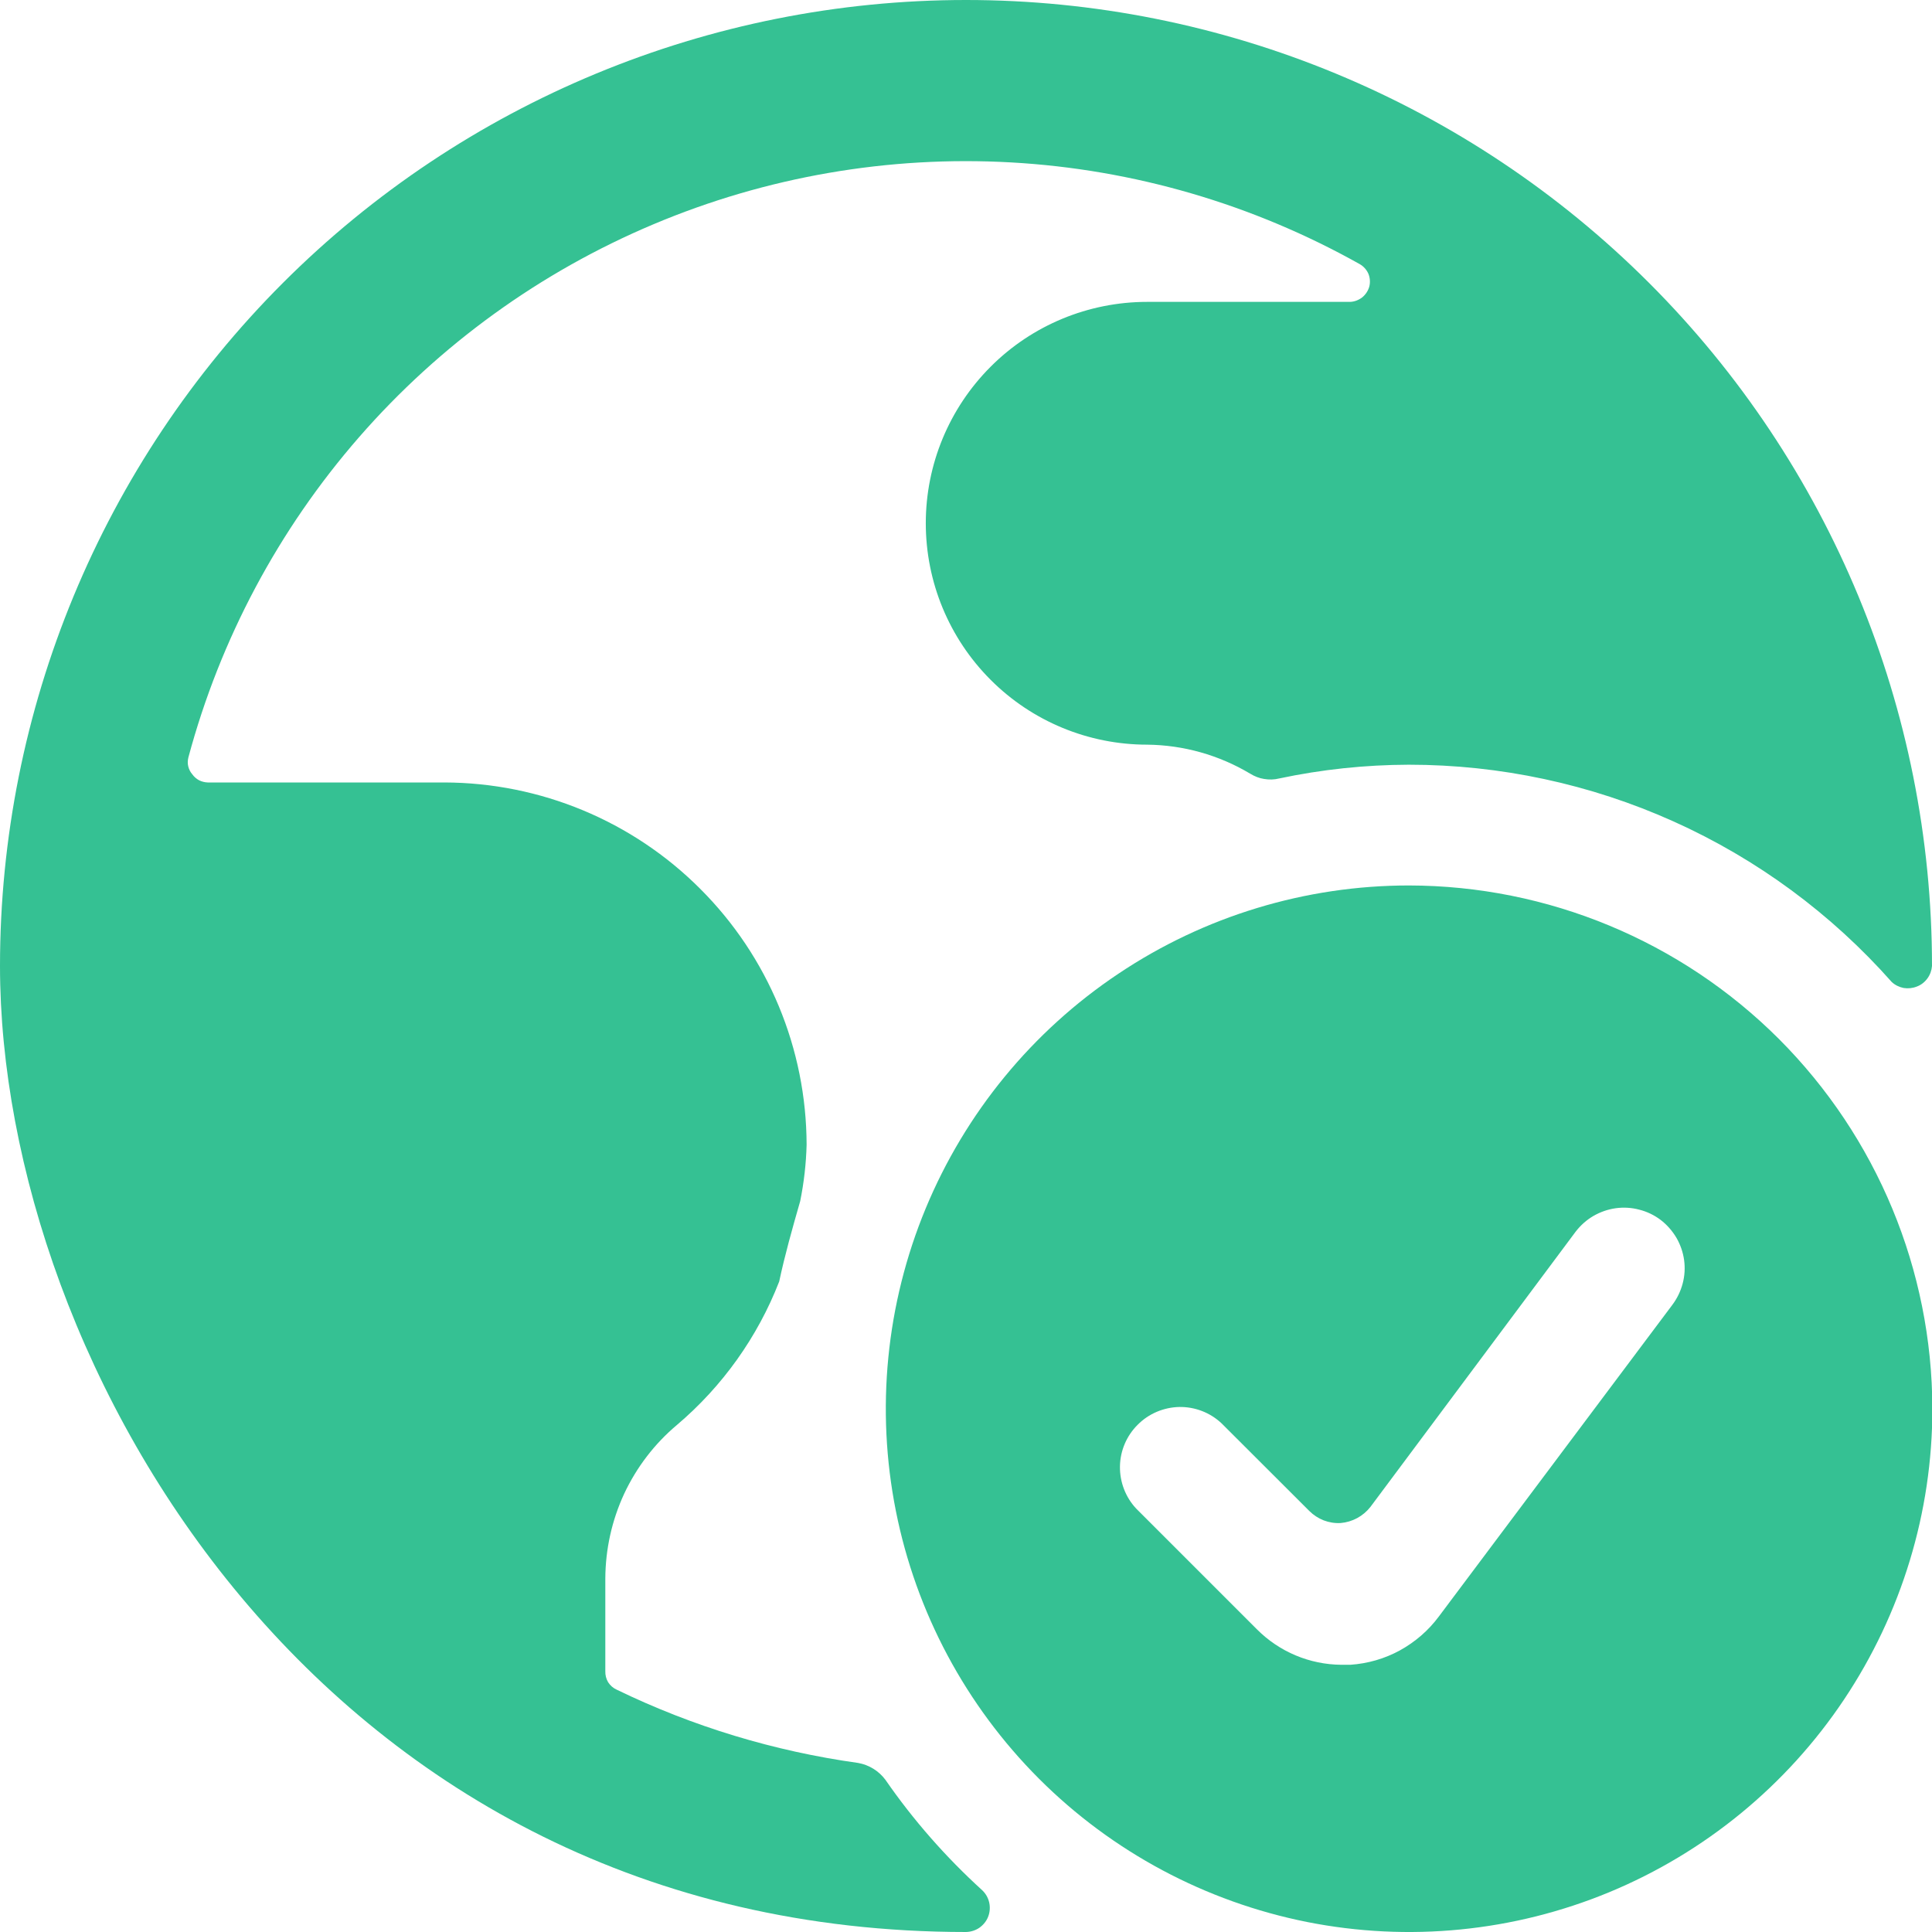
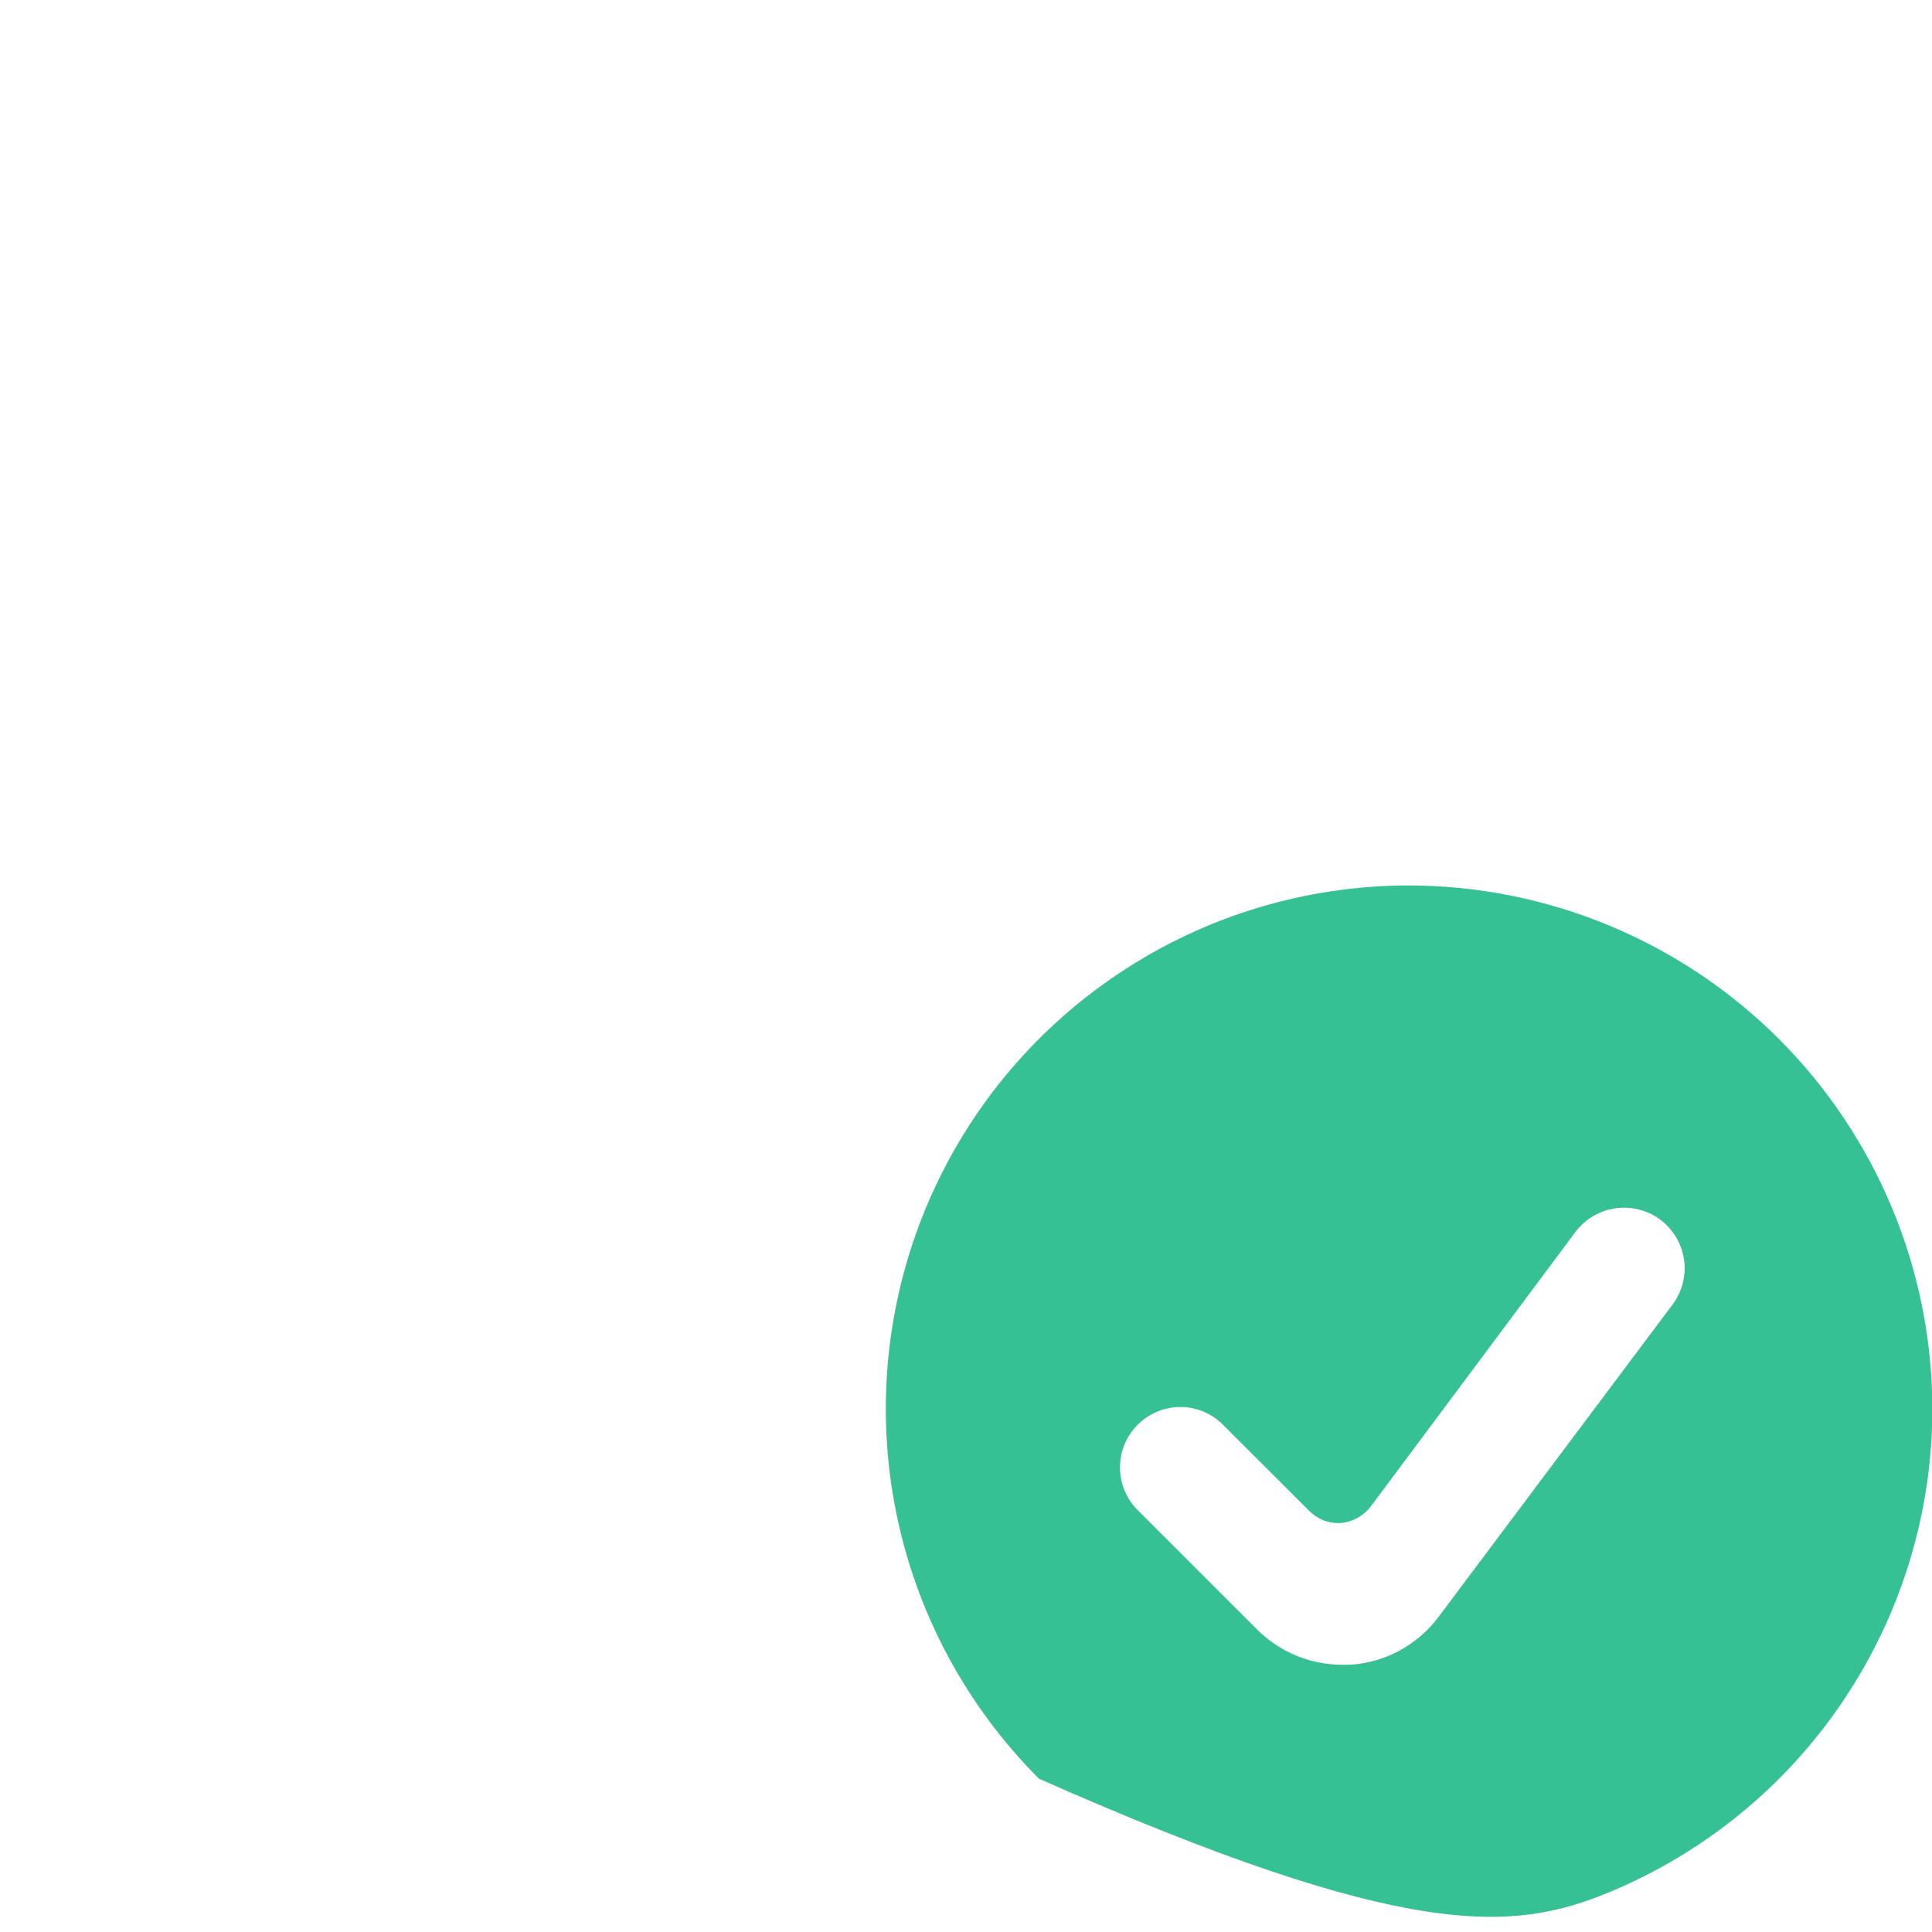
<svg xmlns="http://www.w3.org/2000/svg" width="16" height="16" viewBox="0 0 16 16" fill="none">
-   <path d="M7.333 14.74C7.278 14.666 7.197 14.616 7.107 14.6C6.412 14.503 5.738 14.299 5.107 13.993C5.078 13.98 5.053 13.958 5.036 13.931C5.02 13.904 5.012 13.872 5.013 13.84V13.073C5.014 12.831 5.067 12.591 5.169 12.371C5.272 12.151 5.421 11.956 5.607 11.8C5.983 11.481 6.274 11.073 6.453 10.613C6.5 10.393 6.56 10.18 6.627 9.947C6.658 9.793 6.676 9.637 6.68 9.48C6.678 8.685 6.362 7.923 5.799 7.361C5.237 6.798 4.475 6.482 3.68 6.48H1.72C1.695 6.479 1.671 6.473 1.649 6.462C1.627 6.45 1.608 6.434 1.593 6.413C1.577 6.395 1.565 6.372 1.559 6.347C1.553 6.323 1.554 6.298 1.56 6.273C1.823 5.293 2.307 4.385 2.974 3.62C3.641 2.855 4.475 2.252 5.41 1.858C6.346 1.463 7.36 1.288 8.373 1.345C9.387 1.402 10.374 1.69 11.26 2.187C11.292 2.205 11.317 2.233 11.332 2.266C11.346 2.3 11.349 2.338 11.34 2.373C11.33 2.409 11.309 2.44 11.281 2.463C11.252 2.485 11.217 2.499 11.18 2.5H9.5C9.014 2.5 8.547 2.693 8.204 3.037C7.86 3.381 7.667 3.847 7.667 4.333C7.667 4.82 7.86 5.286 8.204 5.63C8.547 5.974 9.014 6.167 9.5 6.167C9.801 6.17 10.095 6.253 10.353 6.407C10.389 6.429 10.428 6.445 10.469 6.451C10.511 6.458 10.553 6.457 10.593 6.447C10.946 6.372 11.306 6.334 11.667 6.333C12.423 6.333 13.171 6.493 13.86 6.803C14.55 7.113 15.166 7.567 15.667 8.133C15.694 8.158 15.729 8.175 15.765 8.182C15.802 8.188 15.84 8.184 15.875 8.17C15.91 8.157 15.94 8.133 15.962 8.103C15.984 8.073 15.997 8.037 16 8C16 5.878 15.157 3.843 13.657 2.343C12.157 0.843 10.122 0 8 0C5.878 0 3.843 0.843 2.343 2.343C0.843 3.843 0 5.878 0 8C0 11.28 2.667 16 8 16C8.04 15.999 8.079 15.987 8.112 15.964C8.144 15.941 8.17 15.909 8.184 15.872C8.198 15.835 8.201 15.794 8.192 15.755C8.183 15.716 8.163 15.681 8.133 15.653C7.833 15.38 7.564 15.074 7.333 14.74Z" fill="#35C193" />
-   <path d="M11.669 7.333C10.812 7.333 9.974 7.587 9.262 8.064C8.549 8.54 7.994 9.217 7.666 10.008C7.338 10.8 7.252 11.671 7.419 12.512C7.586 13.353 7.999 14.125 8.605 14.731C9.211 15.337 9.983 15.749 10.824 15.917C11.665 16.084 12.536 15.998 13.328 15.67C14.119 15.342 14.796 14.787 15.272 14.074C15.748 13.361 16.003 12.524 16.003 11.667C16.001 10.518 15.544 9.417 14.732 8.604C13.919 7.792 12.818 7.335 11.669 7.333ZM13.849 10.807L11.916 13.387C11.83 13.503 11.72 13.598 11.593 13.668C11.467 13.737 11.327 13.777 11.183 13.787H11.109C10.846 13.785 10.595 13.68 10.409 13.493L9.409 12.493C9.321 12.399 9.273 12.273 9.275 12.144C9.277 12.014 9.33 11.89 9.422 11.799C9.513 11.707 9.637 11.655 9.766 11.652C9.896 11.65 10.021 11.698 10.116 11.787L10.843 12.513C10.877 12.547 10.917 12.573 10.962 12.591C11.007 12.608 11.055 12.616 11.103 12.613C11.151 12.609 11.197 12.595 11.24 12.572C11.282 12.549 11.319 12.518 11.349 12.48L13.049 10.2C13.089 10.148 13.139 10.103 13.196 10.07C13.253 10.037 13.316 10.015 13.381 10.006C13.446 9.997 13.513 10.001 13.576 10.018C13.64 10.034 13.7 10.063 13.753 10.103C13.805 10.143 13.849 10.193 13.883 10.25C13.916 10.307 13.938 10.37 13.947 10.435C13.956 10.5 13.952 10.567 13.935 10.63C13.918 10.694 13.889 10.754 13.849 10.807Z" fill="#35C193" />
+   <path d="M11.669 7.333C10.812 7.333 9.974 7.587 9.262 8.064C8.549 8.54 7.994 9.217 7.666 10.008C7.338 10.8 7.252 11.671 7.419 12.512C7.586 13.353 7.999 14.125 8.605 14.731C11.665 16.084 12.536 15.998 13.328 15.67C14.119 15.342 14.796 14.787 15.272 14.074C15.748 13.361 16.003 12.524 16.003 11.667C16.001 10.518 15.544 9.417 14.732 8.604C13.919 7.792 12.818 7.335 11.669 7.333ZM13.849 10.807L11.916 13.387C11.83 13.503 11.72 13.598 11.593 13.668C11.467 13.737 11.327 13.777 11.183 13.787H11.109C10.846 13.785 10.595 13.68 10.409 13.493L9.409 12.493C9.321 12.399 9.273 12.273 9.275 12.144C9.277 12.014 9.33 11.89 9.422 11.799C9.513 11.707 9.637 11.655 9.766 11.652C9.896 11.65 10.021 11.698 10.116 11.787L10.843 12.513C10.877 12.547 10.917 12.573 10.962 12.591C11.007 12.608 11.055 12.616 11.103 12.613C11.151 12.609 11.197 12.595 11.24 12.572C11.282 12.549 11.319 12.518 11.349 12.48L13.049 10.2C13.089 10.148 13.139 10.103 13.196 10.07C13.253 10.037 13.316 10.015 13.381 10.006C13.446 9.997 13.513 10.001 13.576 10.018C13.64 10.034 13.7 10.063 13.753 10.103C13.805 10.143 13.849 10.193 13.883 10.25C13.916 10.307 13.938 10.37 13.947 10.435C13.956 10.5 13.952 10.567 13.935 10.63C13.918 10.694 13.889 10.754 13.849 10.807Z" fill="#35C193" />
</svg>